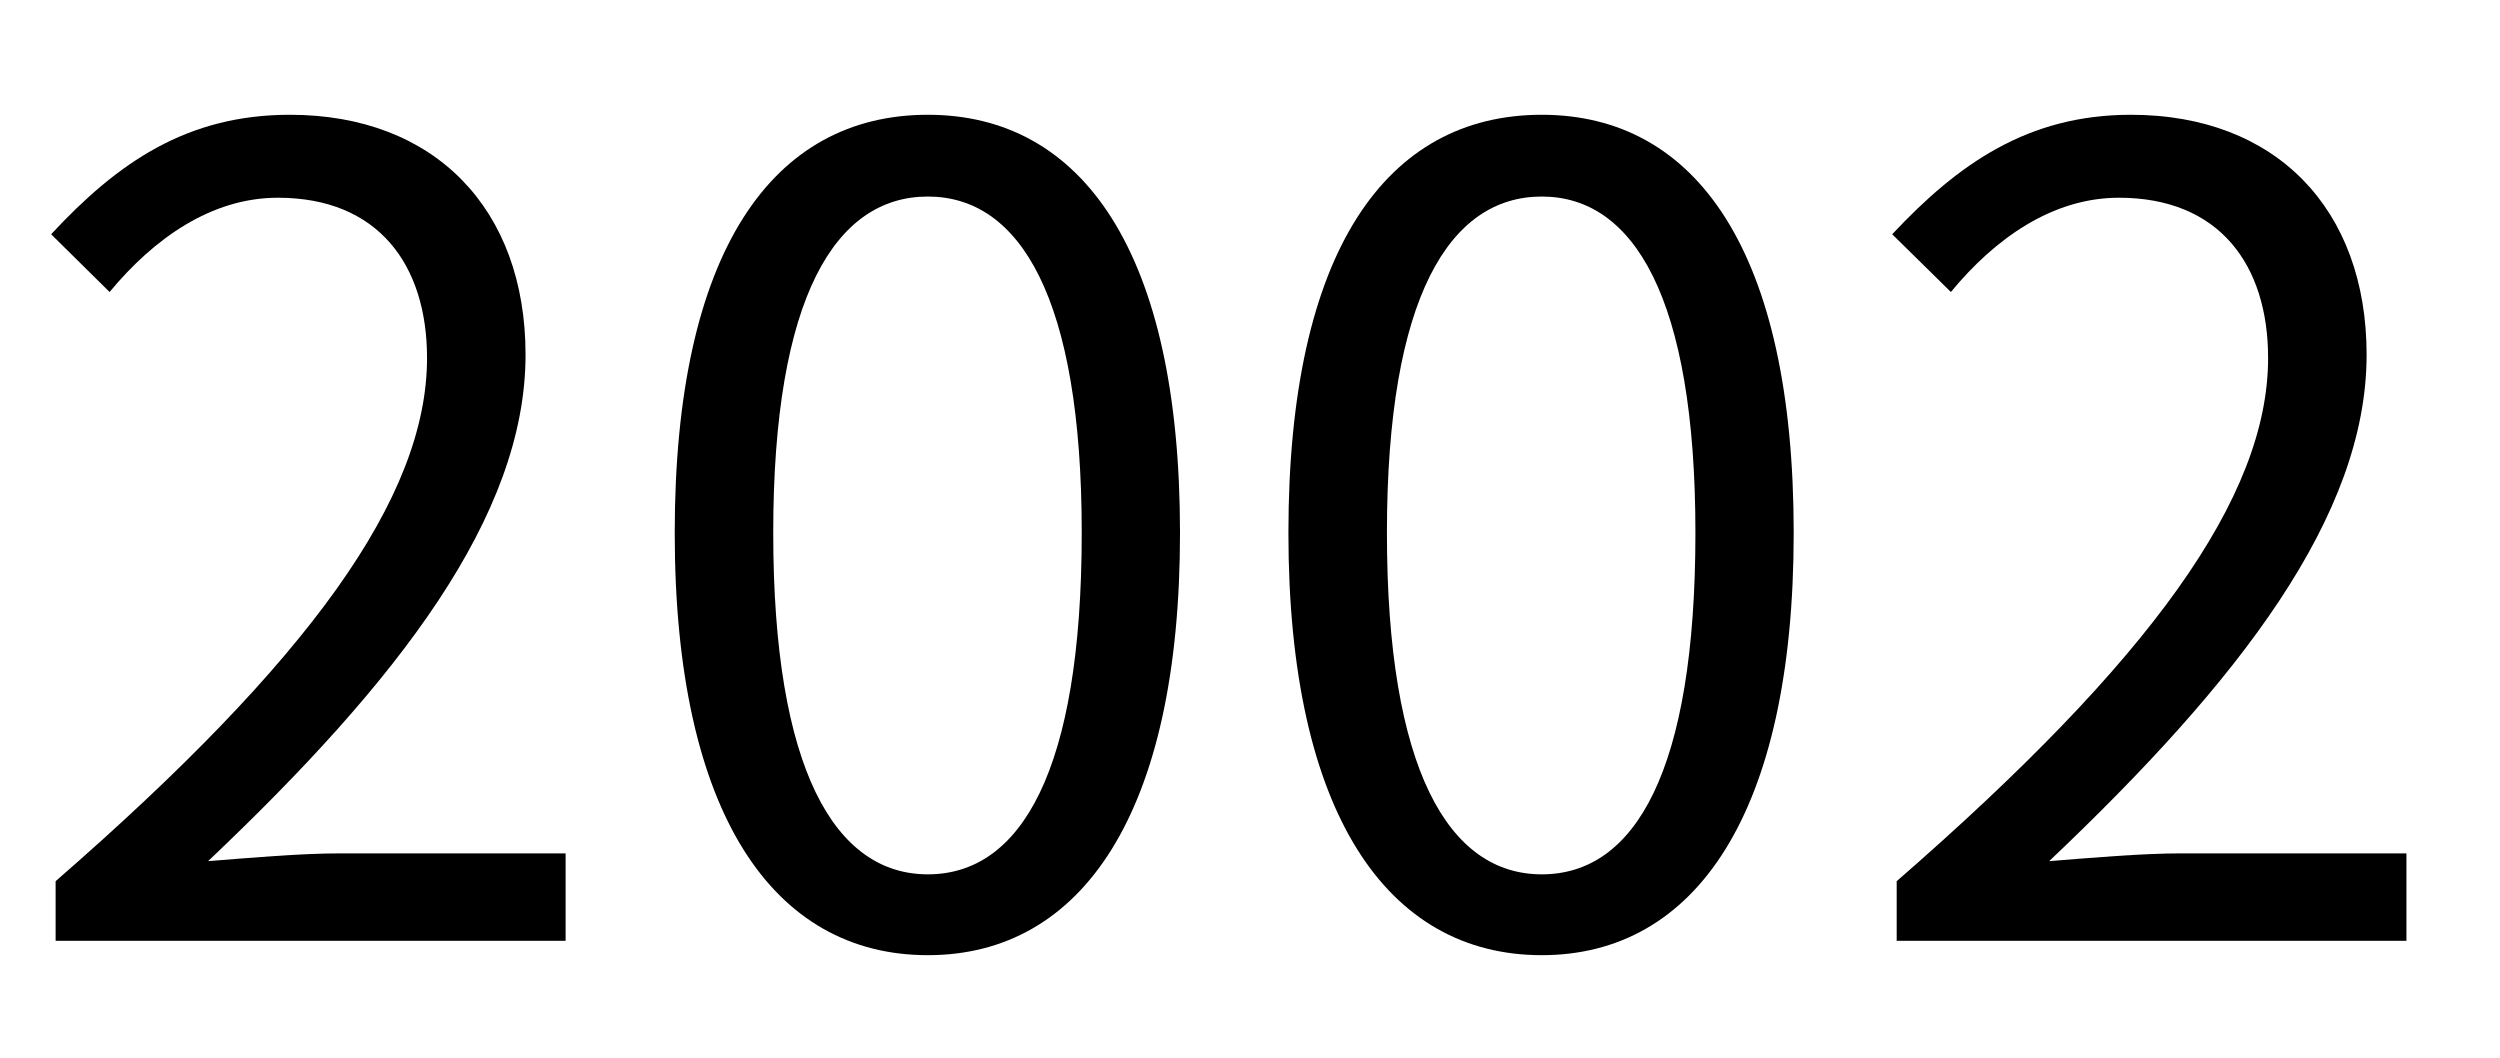
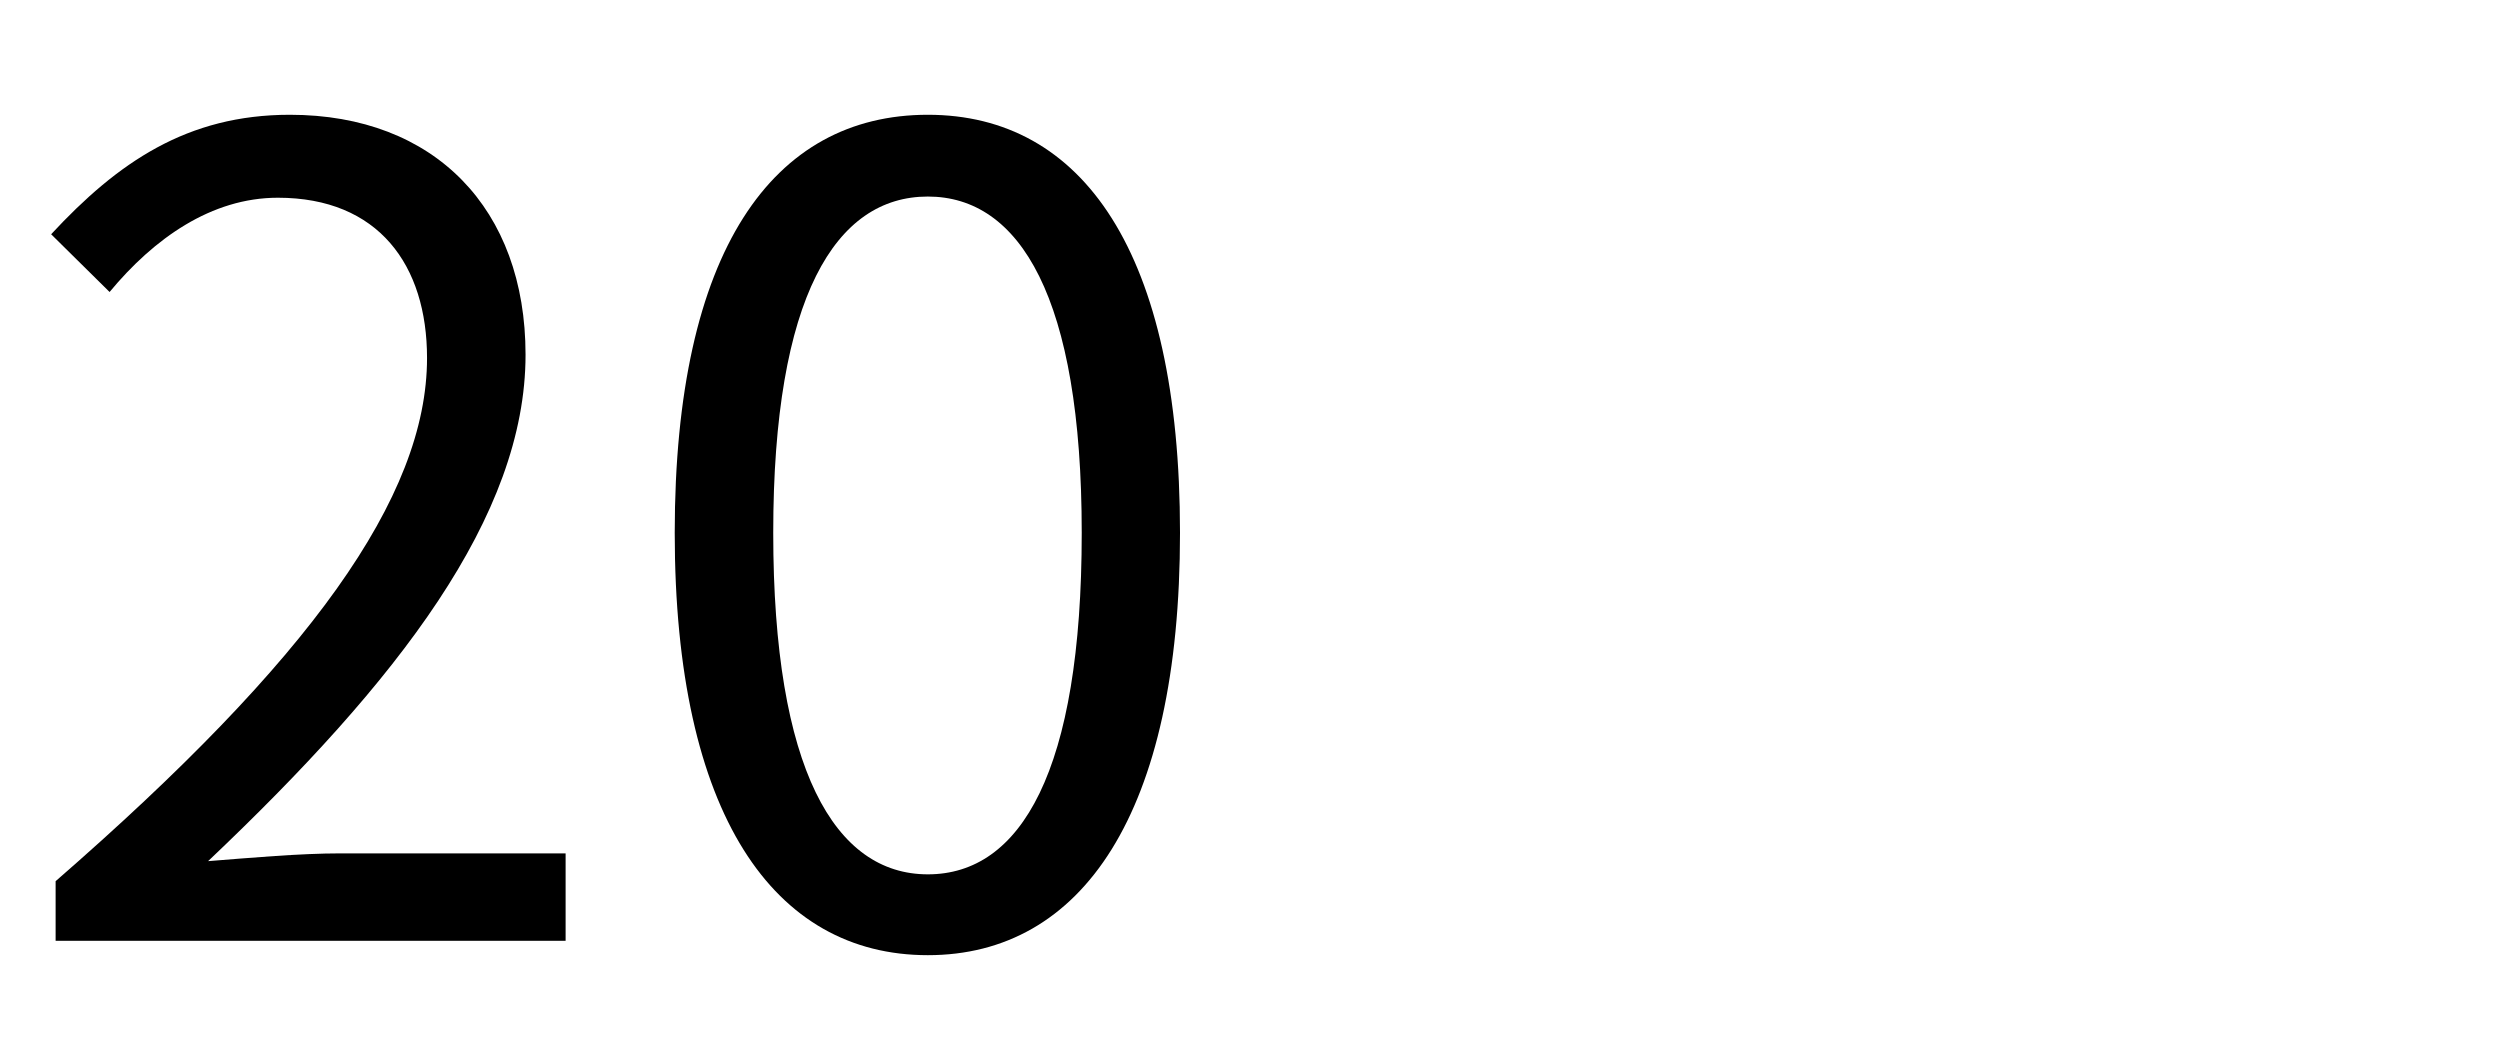
<svg xmlns="http://www.w3.org/2000/svg" viewBox="0 0 106.08 44.88">
  <rect width="106.08" height="44.88" fill="none" />
  <path d="M2.36,37.39C13.15,28,18.12,21.1,18.12,15.19c0-3.94-2.06-6.8-6.33-6.8-2.82,0-5.26,1.73-7.14,4L2.17,9.94C5,6.89,7.94,4.87,12.3,4.87c6.15,0,10,4,10,10.18,0,6.85-5.4,13.84-13.47,21.49,1.78-.14,3.89-.33,5.63-.33H24v3.71H2.36Z" />
-   <path d="M28.63,22.61c0-12,4.18-17.74,10.74-17.74s10.7,5.82,10.7,17.74S45.9,40.53,39.37,40.53,28.63,34.57,28.63,22.61Zm17.27,0c0-10-2.63-14.27-6.53-14.27s-6.56,4.22-6.56,14.27S35.43,37.1,39.37,37.1,45.9,32.74,45.9,22.61Z" />
-   <path d="M54.67,22.61c0-12,4.18-17.74,10.75-17.74s10.69,5.82,10.69,17.74S71.94,40.53,65.42,40.53,54.67,34.57,54.67,22.61Zm17.27,0c0-10-2.63-14.27-6.52-14.27s-6.57,4.22-6.57,14.27S61.47,37.1,65.42,37.1,71.94,32.74,71.94,22.61Z" />
-   <path d="M80.48,37.39C91.27,28,96.24,21.1,96.24,15.19c0-3.94-2.06-6.8-6.33-6.8-2.82,0-5.26,1.73-7.13,4L80.29,9.94c2.81-3,5.77-5.07,10.13-5.07,6.15,0,10,4,10,10.18,0,6.85-5.4,13.84-13.47,21.49,1.78-.14,3.9-.33,5.63-.33h9.53v3.71H80.48Z" />
+   <path d="M28.63,22.61c0-12,4.18-17.74,10.74-17.74s10.7,5.82,10.7,17.74S45.9,40.53,39.37,40.53,28.63,34.57,28.63,22.61m17.27,0c0-10-2.63-14.27-6.53-14.27s-6.56,4.22-6.56,14.27S35.43,37.1,39.37,37.1,45.9,32.74,45.9,22.61Z" />
</svg>